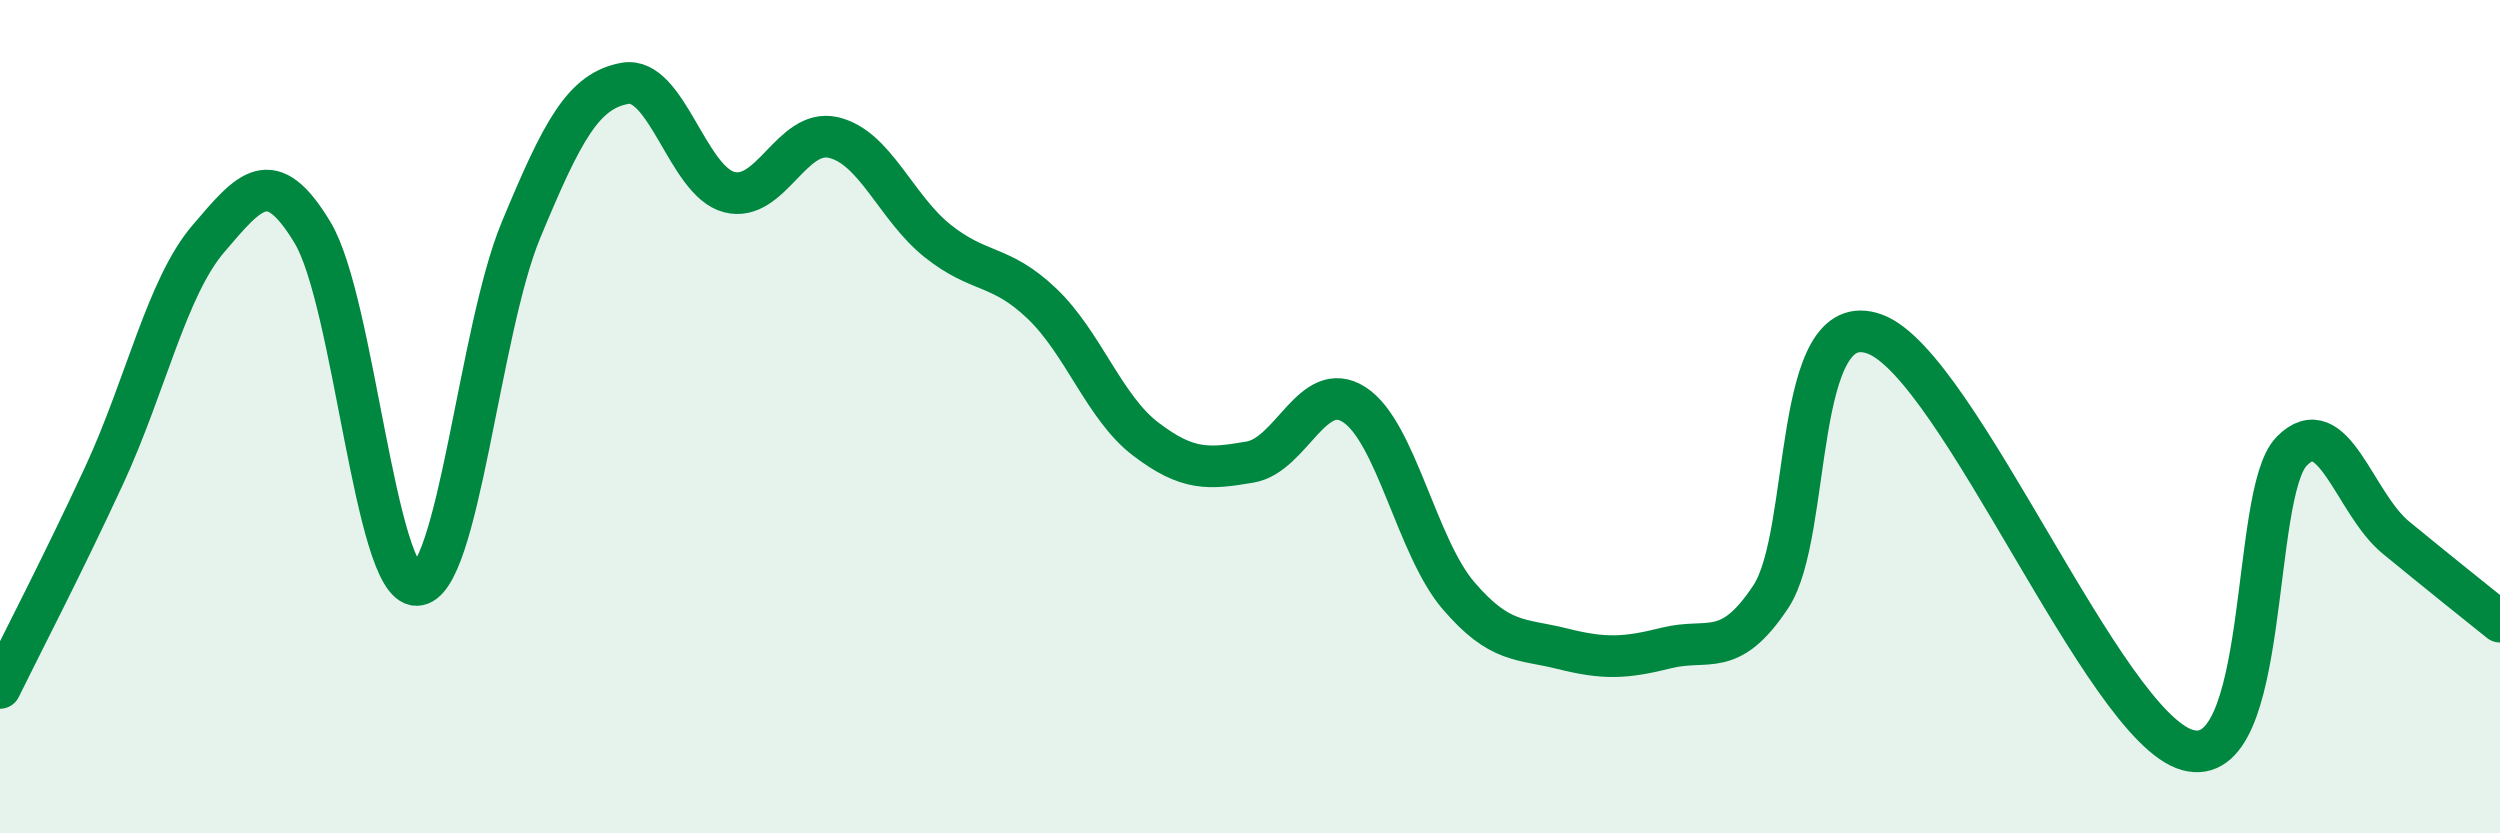
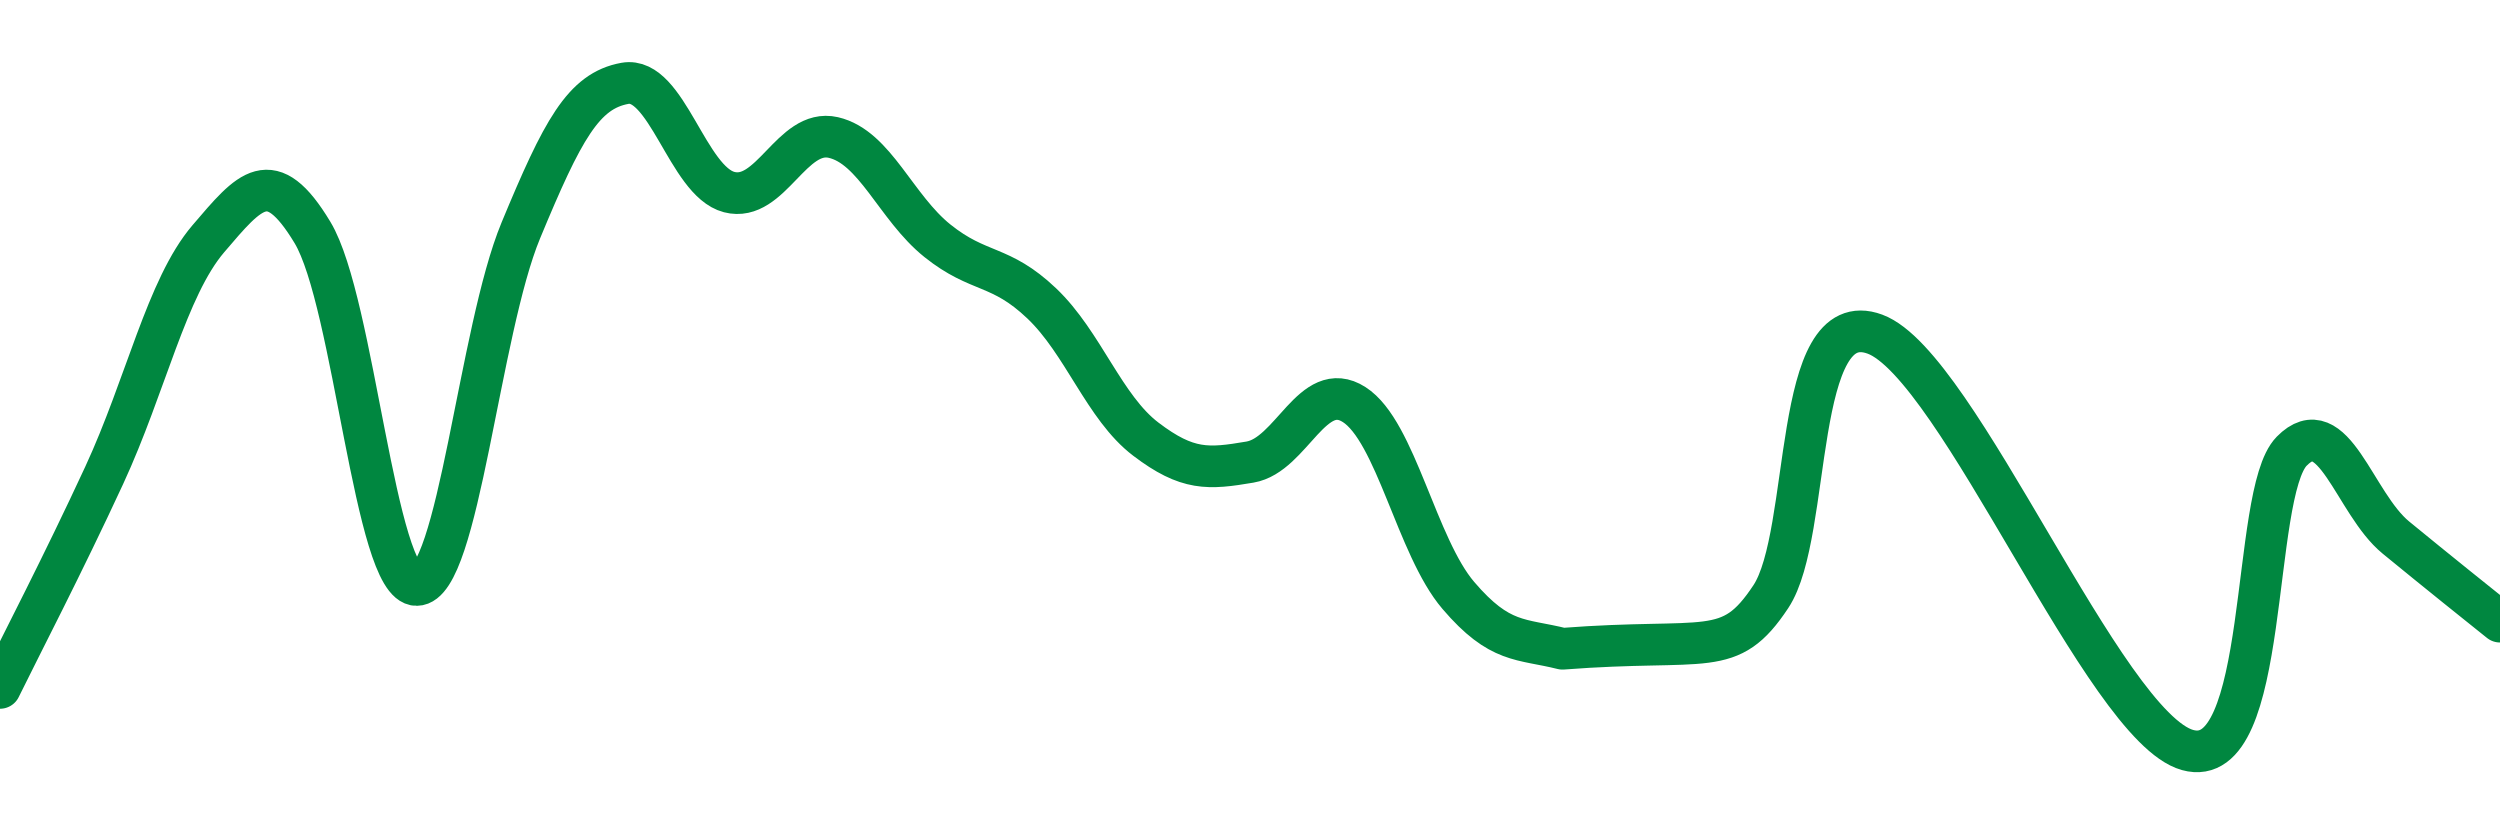
<svg xmlns="http://www.w3.org/2000/svg" width="60" height="20" viewBox="0 0 60 20">
-   <path d="M 0,16.51 C 0.5,15.49 1.5,13.57 2.5,11.41 C 3.5,9.25 4,6.9 5,5.73 C 6,4.56 6.5,3.92 7.5,5.58 C 8.5,7.24 9,14.05 10,14.04 C 11,14.03 11.5,7.94 12.5,5.53 C 13.5,3.12 14,2.18 15,2 C 16,1.82 16.5,4.35 17.5,4.61 C 18.5,4.87 19,3.07 20,3.3 C 21,3.53 21.5,4.98 22.5,5.78 C 23.5,6.58 24,6.33 25,7.28 C 26,8.23 26.5,9.78 27.5,10.54 C 28.5,11.3 29,11.26 30,11.09 C 31,10.92 31.5,9.07 32.5,9.71 C 33.5,10.35 34,13.12 35,14.29 C 36,15.46 36.5,15.32 37.5,15.57 C 38.5,15.82 39,15.8 40,15.55 C 41,15.3 41.5,15.83 42.5,14.32 C 43.5,12.81 43,7.28 45,8.02 C 47,8.76 50.5,17.44 52.5,18 C 54.5,18.56 54,11.85 55,10.83 C 56,9.81 56.5,12.08 57.5,12.9 C 58.5,13.72 59.5,14.52 60,14.92L60 20L0 20Z" fill="#008740" opacity="0.1" stroke-linecap="round" stroke-linejoin="round" />
-   <path d="M 0,16.51 C 0.5,15.49 1.5,13.57 2.5,11.41 C 3.5,9.25 4,6.9 5,5.73 C 6,4.56 6.5,3.92 7.5,5.58 C 8.5,7.24 9,14.05 10,14.04 C 11,14.03 11.5,7.94 12.5,5.53 C 13.5,3.12 14,2.18 15,2 C 16,1.82 16.5,4.35 17.5,4.61 C 18.5,4.87 19,3.07 20,3.3 C 21,3.53 21.5,4.98 22.5,5.78 C 23.5,6.58 24,6.33 25,7.28 C 26,8.23 26.5,9.78 27.5,10.54 C 28.5,11.3 29,11.26 30,11.09 C 31,10.92 31.5,9.07 32.5,9.71 C 33.5,10.35 34,13.12 35,14.29 C 36,15.46 36.5,15.32 37.5,15.57 C 38.5,15.82 39,15.8 40,15.55 C 41,15.3 41.5,15.83 42.5,14.32 C 43.5,12.81 43,7.28 45,8.02 C 47,8.76 50.5,17.44 52.5,18 C 54.5,18.56 54,11.85 55,10.83 C 56,9.81 56.5,12.08 57.5,12.9 C 58.5,13.72 59.5,14.52 60,14.92" stroke="#008740" stroke-width="1" fill="none" stroke-linecap="round" stroke-linejoin="round" />
+   <path d="M 0,16.51 C 0.5,15.49 1.5,13.57 2.5,11.41 C 3.5,9.25 4,6.9 5,5.73 C 6,4.56 6.5,3.92 7.5,5.58 C 8.5,7.24 9,14.05 10,14.04 C 11,14.03 11.5,7.94 12.5,5.53 C 13.5,3.12 14,2.18 15,2 C 16,1.82 16.5,4.35 17.5,4.61 C 18.5,4.87 19,3.07 20,3.3 C 21,3.53 21.5,4.98 22.5,5.78 C 23.5,6.58 24,6.33 25,7.28 C 26,8.23 26.5,9.78 27.5,10.54 C 28.5,11.3 29,11.26 30,11.09 C 31,10.92 31.5,9.07 32.5,9.71 C 33.5,10.35 34,13.12 35,14.29 C 36,15.46 36.5,15.32 37.5,15.57 C 41,15.3 41.5,15.83 42.5,14.32 C 43.5,12.81 43,7.28 45,8.02 C 47,8.76 50.5,17.44 52.5,18 C 54.5,18.56 54,11.85 55,10.83 C 56,9.81 56.5,12.08 57.5,12.9 C 58.5,13.72 59.5,14.52 60,14.92" stroke="#008740" stroke-width="1" fill="none" stroke-linecap="round" stroke-linejoin="round" />
</svg>